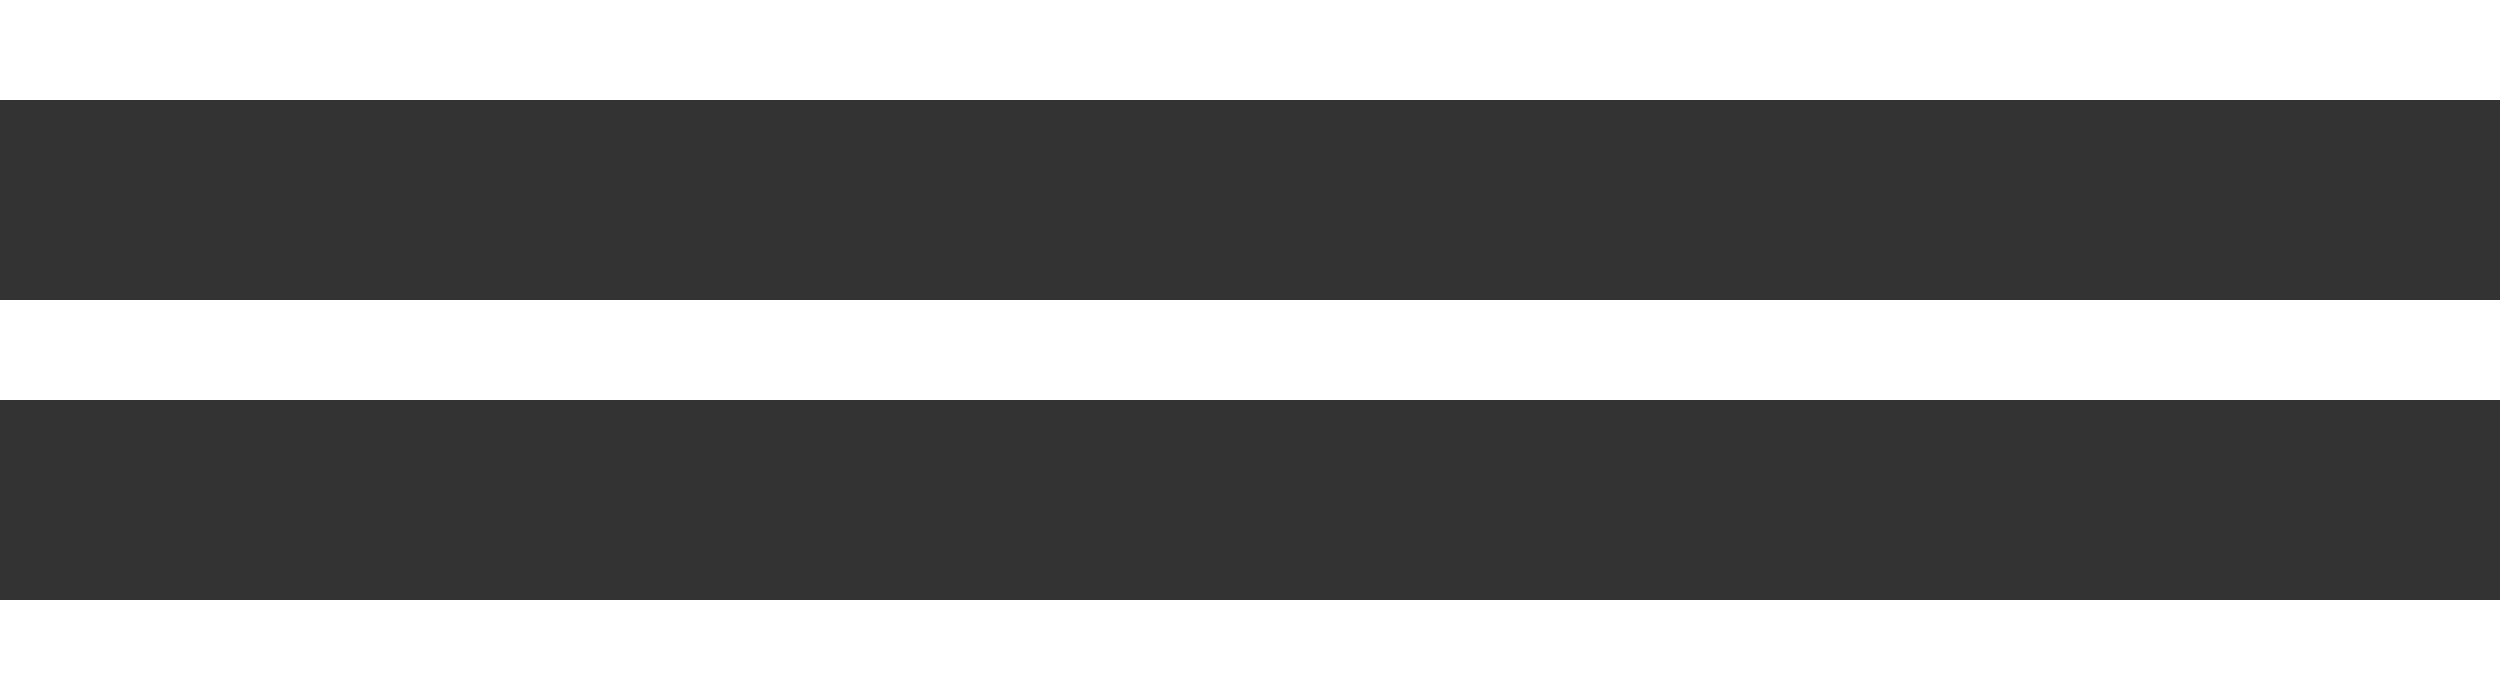
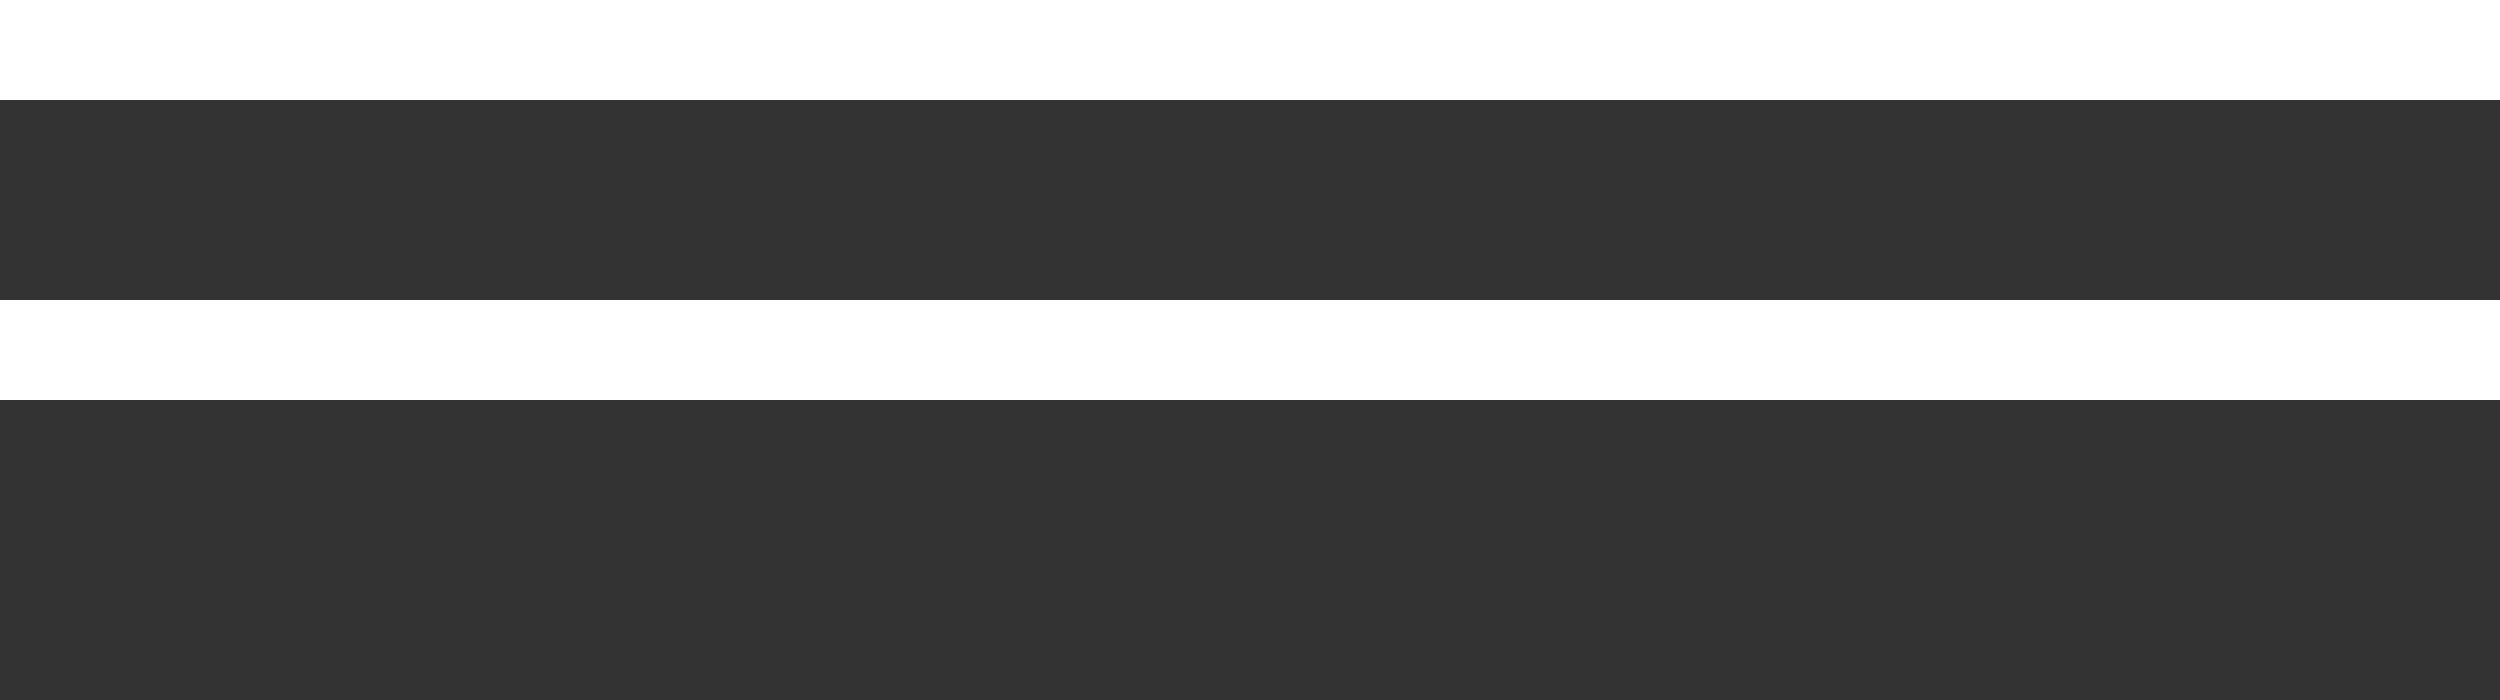
<svg xmlns="http://www.w3.org/2000/svg" width="50" height="14" viewBox="0 0 50 14" fill="none">
  <rect x="0" y="0" width="50" height="14" fill="#333333" stroke="none" />
  <line y1="1" x2="50" y2="1" stroke="white" stroke-width="2" />
  <line y1="7" x2="50" y2="7" stroke="white" stroke-width="2" />
-   <line y1="13" x2="50" y2="13" stroke="white" stroke-width="2" />
</svg>